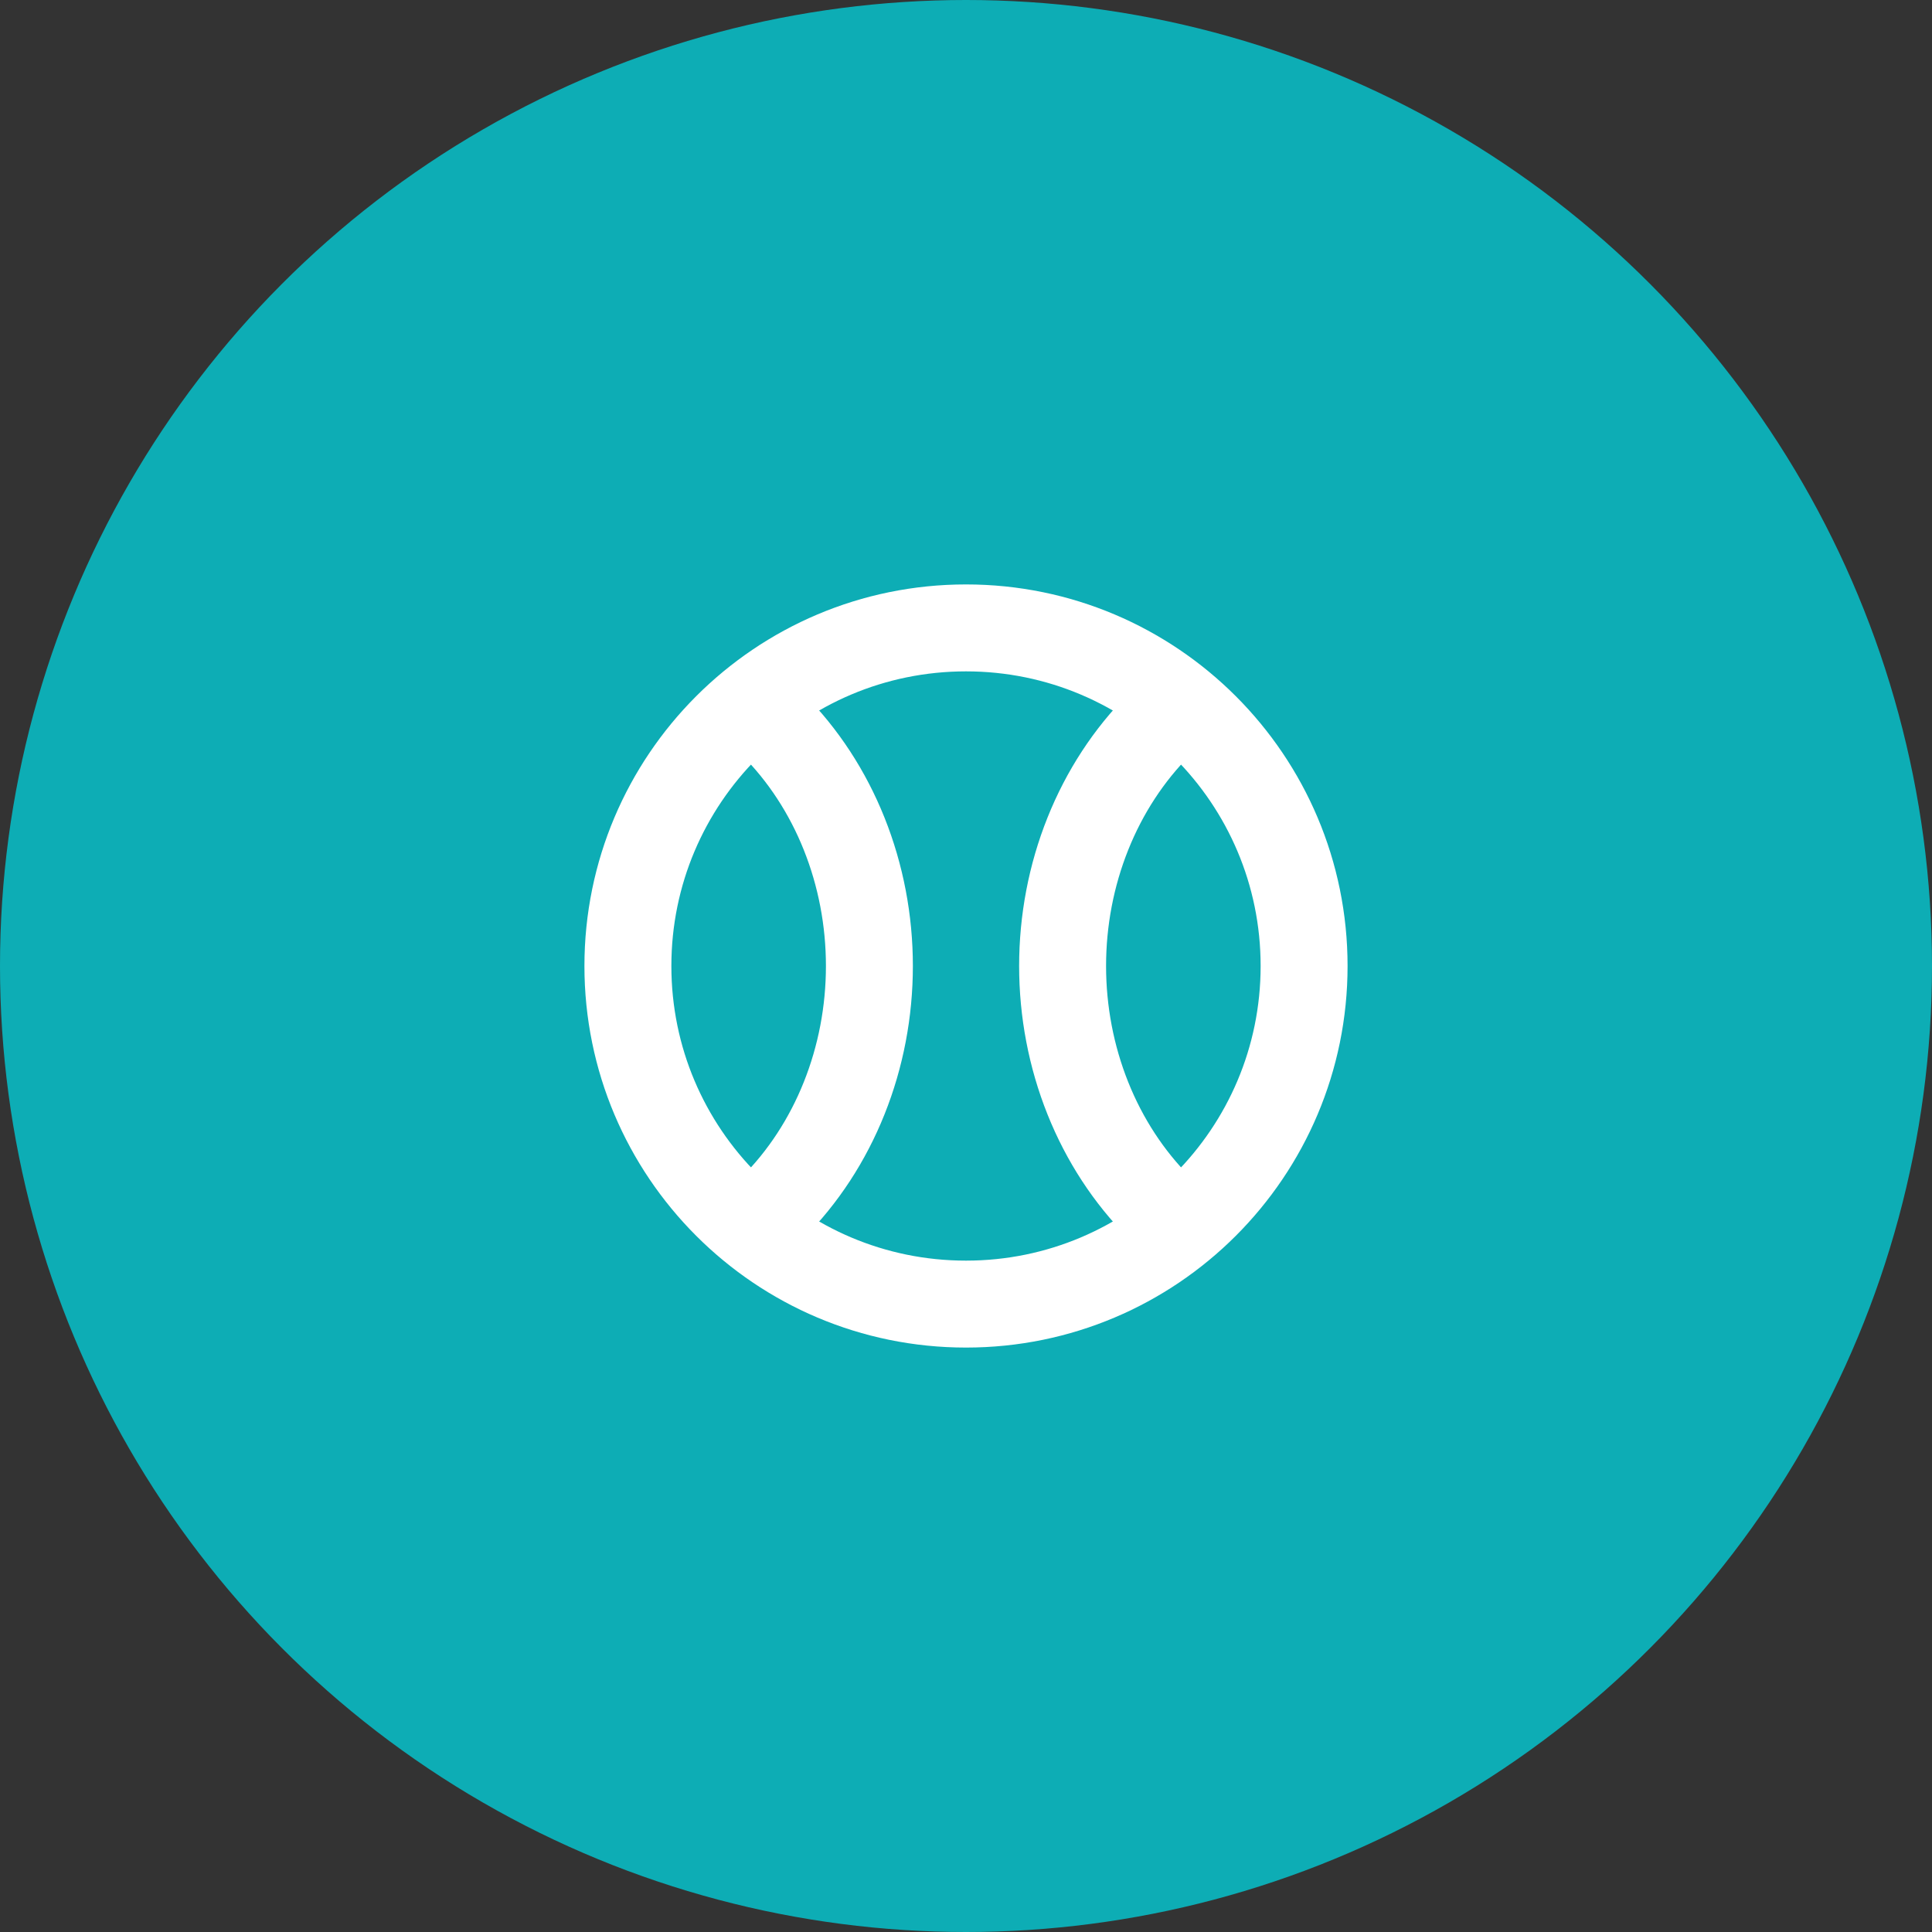
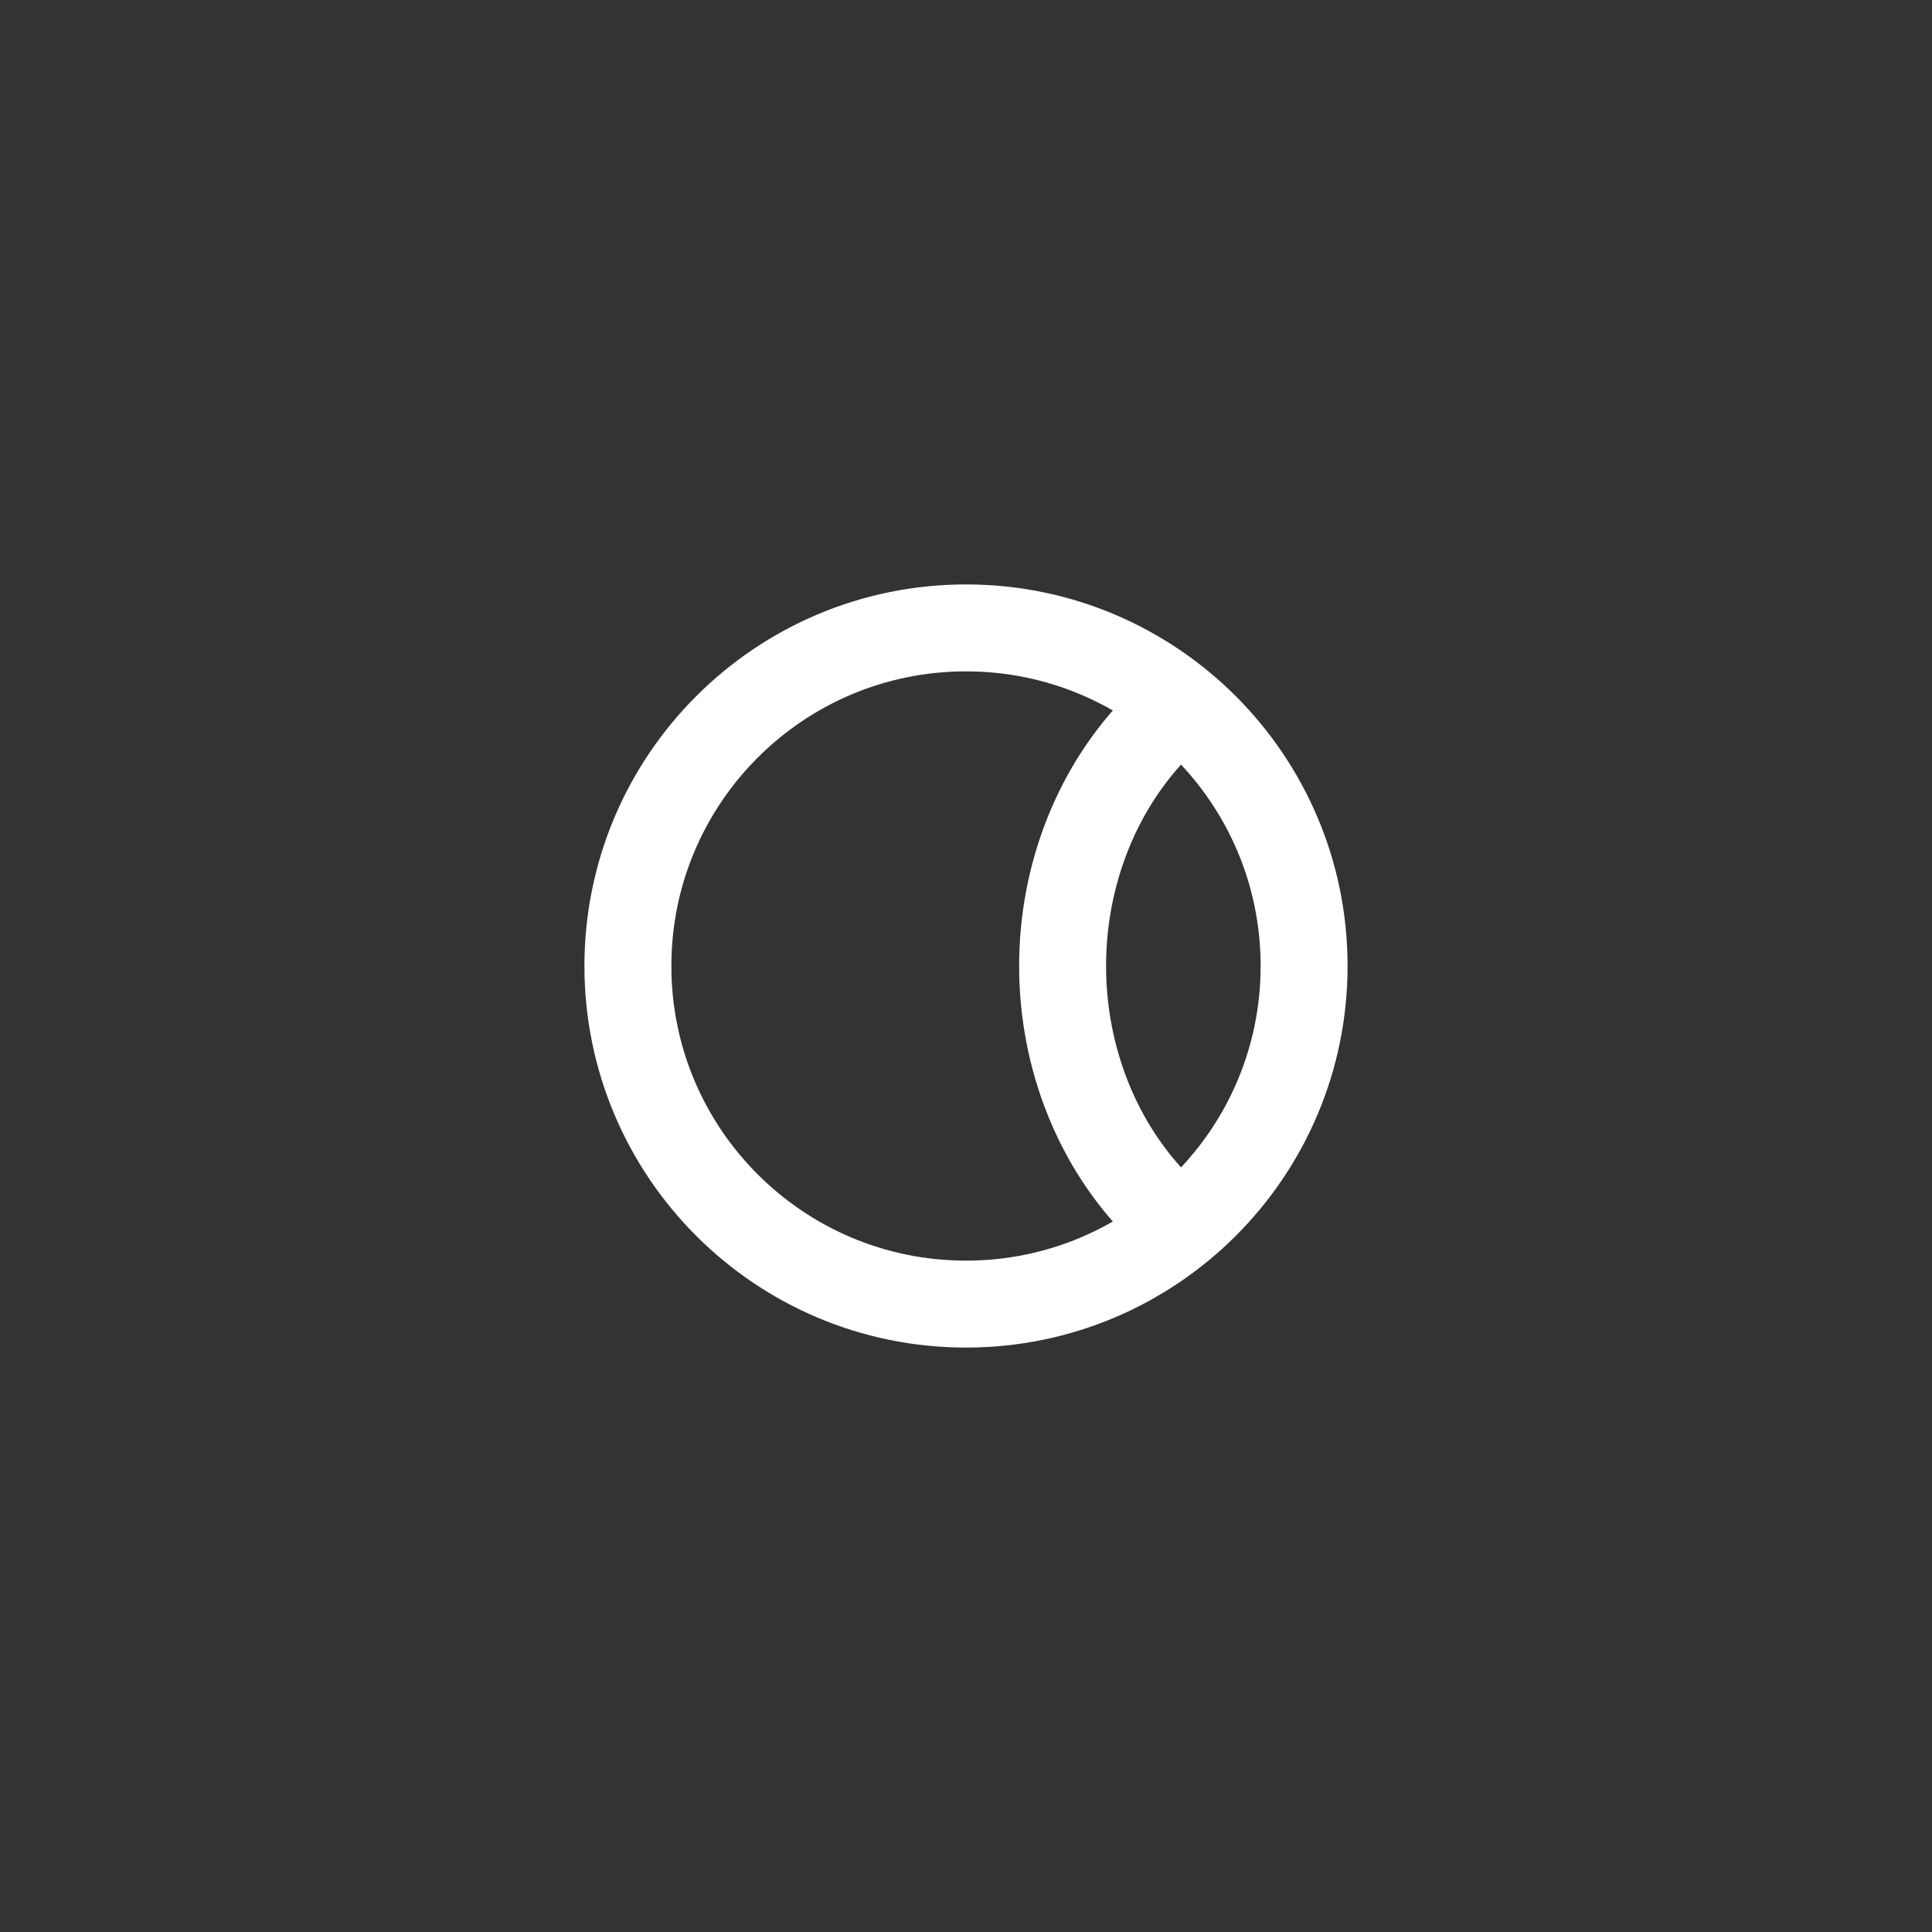
<svg xmlns="http://www.w3.org/2000/svg" width="40" height="40" viewBox="0 0 40 40" fill="none">
  <rect x="0" y="0" width="40" height="40" fill="#333333" stroke="none" />
-   <circle cx="20" cy="20" r="20" fill="#0DADB5" />
  <path d="M20 27C23.866 27 27 23.866 27 20C27 16.134 23.866 13 20 13C16.134 13 13 16.134 13 20C13 23.866 16.134 27 20 27Z" stroke="white" stroke-width="1.8" stroke-linecap="round" stroke-linejoin="round" />
-   <path d="M16 15C16.629 15.63 17.133 16.401 17.477 17.262C17.822 18.124 18 19.057 18 20C18 20.943 17.822 21.876 17.477 22.738C17.133 23.599 16.629 24.37 16 25" stroke="white" stroke-width="1.8" stroke-linecap="round" stroke-linejoin="round" />
  <path d="M24 15C23.371 15.63 22.867 16.401 22.523 17.262C22.178 18.124 22 19.057 22 20C22 20.943 22.178 21.876 22.523 22.738C22.867 23.599 23.371 24.37 24 25" stroke="white" stroke-width="1.8" stroke-linecap="round" stroke-linejoin="round" />
</svg>